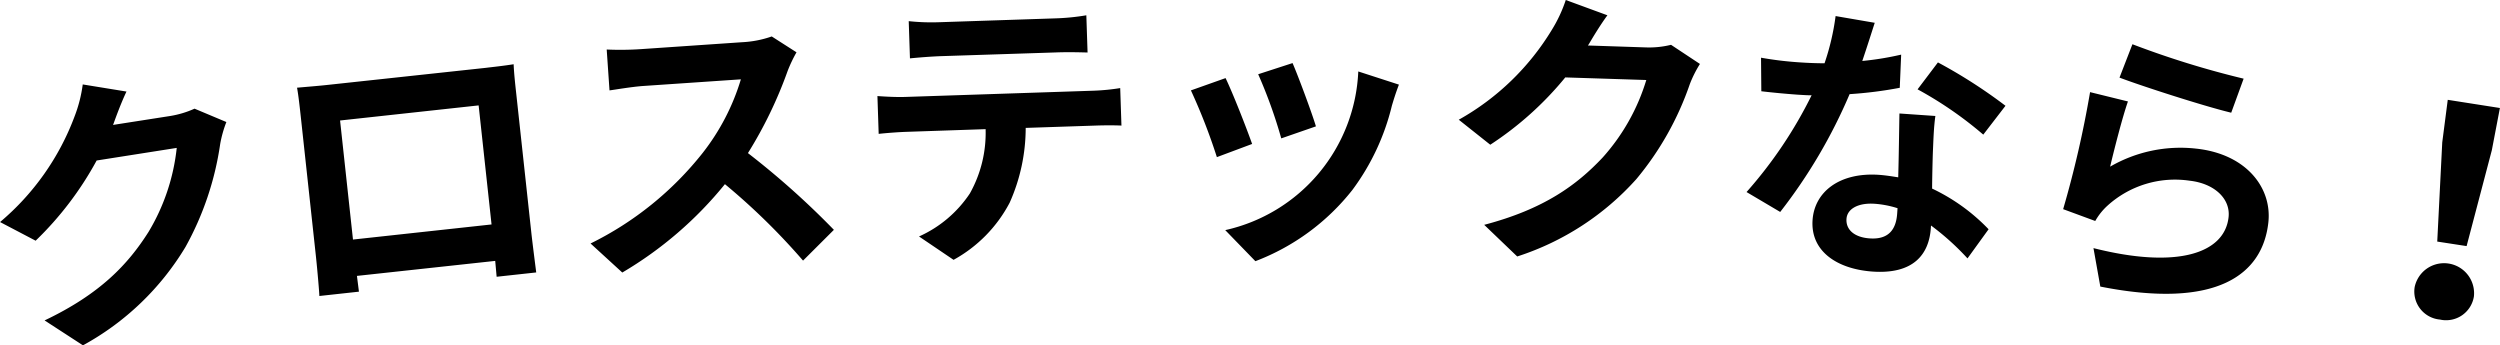
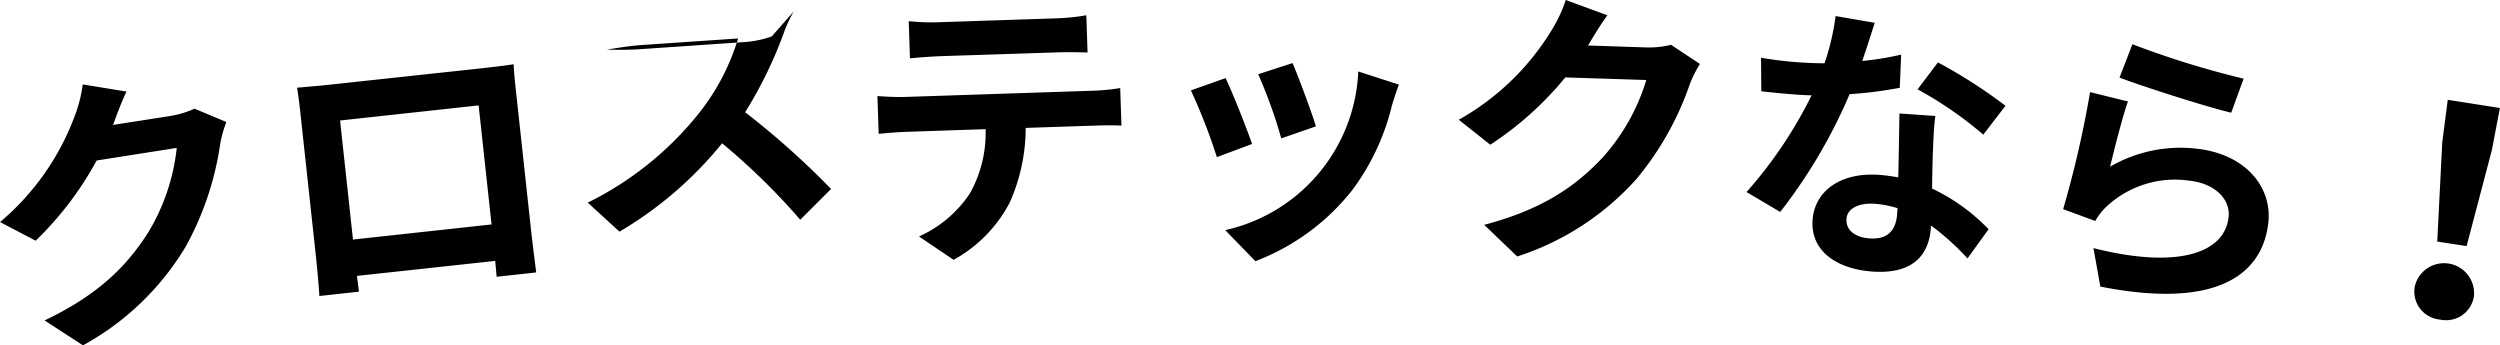
<svg xmlns="http://www.w3.org/2000/svg" width="259.969" height="35.91" viewBox="0 0 259.969 35.91">
  <defs>
    <style>
      .cls-1 {
        fill-rule: evenodd;
      }
    </style>
  </defs>
-   <path id="summary_title.svg" class="cls-1" d="M614.043,1490.89a10.027,10.027,0,0,1-2.522.76l-5.956.93,0.065-.16c0.254-.71.786-2.16,1.335-3.31l-4.549-.74a14.39,14.39,0,0,1-.847,3.32,26.454,26.454,0,0,1-7.751,10.99l3.7,1.94a34.316,34.316,0,0,0,6.345-8.34l8.327-1.31a21.325,21.325,0,0,1-2.941,8.75c-2.119,3.34-5,6.43-10.8,9.19l3.989,2.59a28.207,28.207,0,0,0,10.663-10.23,31.233,31.233,0,0,0,3.607-10.7,12.107,12.107,0,0,1,.644-2.29Zm29.541-.34,1.343,12.38-14.409,1.57-1.342-12.38Zm3.894-1.38c-0.1-.9-0.217-2-0.254-2.9-1.068.17-2.2,0.29-2.947,0.38l-16.407,1.77c-0.8.09-1.942,0.18-3.169,0.29,0.151,0.83.283,2.05,0.374,2.88l1.582,14.59c0.155,1.43.377,4.04,0.363,4.19l4.117-.45-0.208-1.64,14.379-1.56,0.148,1.65,4.116-.45c-0.013-.12-0.383-2.97-0.509-4.14Zm26.586-5.79a10.853,10.853,0,0,1-3.085.6l-10.533.72a32.474,32.474,0,0,1-3.545.04l0.292,4.25c0.627-.08,2.26-0.37,3.517-0.46l10.144-.69a23.232,23.232,0,0,1-3.954,7.63,33.985,33.985,0,0,1-11.677,9.44l3.3,3.02a39.57,39.57,0,0,0,10.672-9.19,68.455,68.455,0,0,1,8.124,7.95l3.207-3.2a84.691,84.691,0,0,0-8.938-7.98,44.156,44.156,0,0,0,4.132-8.55,14.382,14.382,0,0,1,.919-1.93Zm29.6,1.66c1.049-.04,2.191-0.02,3.242.01l-0.128-3.87a23.491,23.491,0,0,1-3.231.32l-12.054.4a22.487,22.487,0,0,1-3.185-.11l0.128,3.87c0.9-.09,2.155-0.19,3.2-0.23Zm-15.726,4.63c-0.929.03-1.981-.03-2.884-0.09l0.13,3.93c0.838-.09,2.005-0.18,2.874-0.21l8.246-.28a12.885,12.885,0,0,1-1.64,6.69,12.46,12.46,0,0,1-5.285,4.47l3.592,2.43a14.419,14.419,0,0,0,5.837-5.95,19.092,19.092,0,0,0,1.664-7.77l7.226-.24c0.839-.03,1.98-0.04,2.731,0l-0.129-3.9a22.232,22.232,0,0,1-2.722.27Zm40.283-3.52-3.574,1.16a49.971,49.971,0,0,1,2.4,6.67l3.605-1.25C730.241,1491.35,728.787,1487.44,728.222,1486.15Zm6.836,0.87a17.693,17.693,0,0,1-13.836,16.5l3.136,3.23a23.446,23.446,0,0,0,10.08-7.4,24.172,24.172,0,0,0,4.116-8.78c0.182-.6.365-1.22,0.729-2.18Zm-13.8.69-3.605,1.28a60.741,60.741,0,0,1,2.7,6.94l3.665-1.37C723.425,1492.88,722,1489.25,721.256,1487.71Zm46.323-3.46a9.535,9.535,0,0,1-2.62.27l-6.027-.2,0.1-.14c0.382-.65,1.176-1.98,1.93-3l-4.33-1.59a14.571,14.571,0,0,1-1.453,3.11,26.363,26.363,0,0,1-9.674,9.34l3.276,2.6a34.217,34.217,0,0,0,7.8-7l8.425,0.27a21.272,21.272,0,0,1-4.529,8.05c-2.706,2.88-6.121,5.38-12.328,7.01l3.433,3.29a28.27,28.27,0,0,0,12.393-8.05,31.226,31.226,0,0,0,5.548-9.85,12.114,12.114,0,0,1,1.061-2.12Zm34.778,6.34a53.048,53.048,0,0,0-7.025-4.51l-2.117,2.8a39.4,39.4,0,0,1,6.832,4.71Zm-10.848-5.32a30.987,30.987,0,0,1-4.043.66c0.528-1.56.99-3.03,1.295-3.97l-4.07-.7a25.384,25.384,0,0,1-1.15,4.91c-0.9,0-1.8-.04-2.669-0.1a36.194,36.194,0,0,1-3.936-.48l0.031,3.49c1.282,0.15,2.477.26,3.7,0.35,0.509,0.03,1.017.07,1.528,0.07a45.434,45.434,0,0,1-6.765,10.06l3.5,2.07a54.545,54.545,0,0,0,7.217-12.25,42.2,42.2,0,0,0,5.216-.66Zm-0.416,16.54c-0.11,1.59-.848,2.71-2.853,2.57-1.616-.11-2.492-0.92-2.416-2.03,0.072-1.05,1.229-1.69,2.935-1.57a10.273,10.273,0,0,1,2.373.46Zm0.236-10.42c-0.034,1.81-.064,4.42-0.126,6.64-0.625-.1-1.309-0.21-2-0.26-4.129-.28-6.708,1.79-6.907,4.7-0.225,3.26,2.564,5.1,6.245,5.36,4.219,0.29,5.863-1.76,6.053-4.52l0.018-.27a26.535,26.535,0,0,1,3.794,3.42l2.193-3.03a19.925,19.925,0,0,0-5.873-4.23c0.012-1.47.051-2.91,0.078-3.75,0.061-1.32.086-2.55,0.262-3.8Zm22.885-3.73c2.232,0.85,8.676,2.94,11.617,3.65l1.29-3.54a93.975,93.975,0,0,1-11.564-3.58Zm0.878,2.48-3.939-.97a108.683,108.683,0,0,1-2.8,12.17l3.337,1.23a6.479,6.479,0,0,1,1.291-1.61,10.449,10.449,0,0,1,8.519-2.58c2.6,0.29,4.263,1.89,4.056,3.79-0.407,3.76-5.327,5.43-14.051,3.22l0.713,4c12.174,2.41,16.889-1.28,17.475-6.68,0.388-3.58-2.279-7.09-7.469-7.66a14.583,14.583,0,0,0-8.985,1.87C813.634,1495.24,814.526,1491.74,815.092,1490.14Zm32.163,14.57,3.053,0.47,2.623-9.97,0.84-4.39-5.423-.85-0.573,4.43Zm0.278,8.11a2.928,2.928,0,0,0,3.536-2.42,3.123,3.123,0,0,0-6.163-.96A2.926,2.926,0,0,0,847.533,1512.82Z" transform="translate(-593.812 -1479.59)" />
+   <path id="summary_title.svg" class="cls-1" d="M614.043,1490.89a10.027,10.027,0,0,1-2.522.76l-5.956.93,0.065-.16c0.254-.71.786-2.16,1.335-3.31l-4.549-.74a14.39,14.39,0,0,1-.847,3.32,26.454,26.454,0,0,1-7.751,10.99l3.7,1.94a34.316,34.316,0,0,0,6.345-8.34l8.327-1.31a21.325,21.325,0,0,1-2.941,8.75c-2.119,3.34-5,6.43-10.8,9.19l3.989,2.59a28.207,28.207,0,0,0,10.663-10.23,31.233,31.233,0,0,0,3.607-10.7,12.107,12.107,0,0,1,.644-2.29Zm29.541-.34,1.343,12.38-14.409,1.57-1.342-12.38Zm3.894-1.38c-0.1-.9-0.217-2-0.254-2.9-1.068.17-2.2,0.29-2.947,0.38l-16.407,1.77c-0.8.09-1.942,0.18-3.169,0.29,0.151,0.83.283,2.05,0.374,2.88l1.582,14.59c0.155,1.43.377,4.04,0.363,4.19l4.117-.45-0.208-1.64,14.379-1.56,0.148,1.65,4.116-.45c-0.013-.12-0.383-2.97-0.509-4.14Zm26.586-5.79a10.853,10.853,0,0,1-3.085.6l-10.533.72a32.474,32.474,0,0,1-3.545.04c0.627-.08,2.26-0.37,3.517-0.46l10.144-.69a23.232,23.232,0,0,1-3.954,7.63,33.985,33.985,0,0,1-11.677,9.44l3.3,3.02a39.57,39.57,0,0,0,10.672-9.19,68.455,68.455,0,0,1,8.124,7.95l3.207-3.2a84.691,84.691,0,0,0-8.938-7.98,44.156,44.156,0,0,0,4.132-8.55,14.382,14.382,0,0,1,.919-1.93Zm29.6,1.66c1.049-.04,2.191-0.02,3.242.01l-0.128-3.87a23.491,23.491,0,0,1-3.231.32l-12.054.4a22.487,22.487,0,0,1-3.185-.11l0.128,3.87c0.9-.09,2.155-0.19,3.2-0.23Zm-15.726,4.63c-0.929.03-1.981-.03-2.884-0.09l0.13,3.93c0.838-.09,2.005-0.18,2.874-0.21l8.246-.28a12.885,12.885,0,0,1-1.64,6.69,12.46,12.46,0,0,1-5.285,4.47l3.592,2.43a14.419,14.419,0,0,0,5.837-5.95,19.092,19.092,0,0,0,1.664-7.77l7.226-.24c0.839-.03,1.98-0.04,2.731,0l-0.129-3.9a22.232,22.232,0,0,1-2.722.27Zm40.283-3.52-3.574,1.16a49.971,49.971,0,0,1,2.4,6.67l3.605-1.25C730.241,1491.35,728.787,1487.44,728.222,1486.15Zm6.836,0.87a17.693,17.693,0,0,1-13.836,16.5l3.136,3.23a23.446,23.446,0,0,0,10.08-7.4,24.172,24.172,0,0,0,4.116-8.78c0.182-.6.365-1.22,0.729-2.18Zm-13.8.69-3.605,1.28a60.741,60.741,0,0,1,2.7,6.94l3.665-1.37C723.425,1492.88,722,1489.25,721.256,1487.71Zm46.323-3.46a9.535,9.535,0,0,1-2.62.27l-6.027-.2,0.1-.14c0.382-.65,1.176-1.98,1.93-3l-4.33-1.59a14.571,14.571,0,0,1-1.453,3.11,26.363,26.363,0,0,1-9.674,9.34l3.276,2.6a34.217,34.217,0,0,0,7.8-7l8.425,0.27a21.272,21.272,0,0,1-4.529,8.05c-2.706,2.88-6.121,5.38-12.328,7.01l3.433,3.29a28.27,28.27,0,0,0,12.393-8.05,31.226,31.226,0,0,0,5.548-9.85,12.114,12.114,0,0,1,1.061-2.12Zm34.778,6.34a53.048,53.048,0,0,0-7.025-4.51l-2.117,2.8a39.4,39.4,0,0,1,6.832,4.71Zm-10.848-5.32a30.987,30.987,0,0,1-4.043.66c0.528-1.56.99-3.03,1.295-3.97l-4.07-.7a25.384,25.384,0,0,1-1.15,4.91c-0.9,0-1.8-.04-2.669-0.1a36.194,36.194,0,0,1-3.936-.48l0.031,3.49c1.282,0.15,2.477.26,3.7,0.35,0.509,0.03,1.017.07,1.528,0.07a45.434,45.434,0,0,1-6.765,10.06l3.5,2.07a54.545,54.545,0,0,0,7.217-12.25,42.2,42.2,0,0,0,5.216-.66Zm-0.416,16.54c-0.11,1.59-.848,2.71-2.853,2.57-1.616-.11-2.492-0.92-2.416-2.03,0.072-1.05,1.229-1.69,2.935-1.57a10.273,10.273,0,0,1,2.373.46Zm0.236-10.42c-0.034,1.81-.064,4.42-0.126,6.64-0.625-.1-1.309-0.21-2-0.26-4.129-.28-6.708,1.79-6.907,4.7-0.225,3.26,2.564,5.1,6.245,5.36,4.219,0.29,5.863-1.76,6.053-4.52l0.018-.27a26.535,26.535,0,0,1,3.794,3.42l2.193-3.03a19.925,19.925,0,0,0-5.873-4.23c0.012-1.47.051-2.91,0.078-3.75,0.061-1.32.086-2.55,0.262-3.8Zm22.885-3.73c2.232,0.85,8.676,2.94,11.617,3.65l1.29-3.54a93.975,93.975,0,0,1-11.564-3.58Zm0.878,2.48-3.939-.97a108.683,108.683,0,0,1-2.8,12.17l3.337,1.23a6.479,6.479,0,0,1,1.291-1.61,10.449,10.449,0,0,1,8.519-2.58c2.6,0.29,4.263,1.89,4.056,3.79-0.407,3.76-5.327,5.43-14.051,3.22l0.713,4c12.174,2.41,16.889-1.28,17.475-6.68,0.388-3.58-2.279-7.09-7.469-7.66a14.583,14.583,0,0,0-8.985,1.87C813.634,1495.24,814.526,1491.74,815.092,1490.14Zm32.163,14.57,3.053,0.47,2.623-9.97,0.84-4.39-5.423-.85-0.573,4.43Zm0.278,8.11a2.928,2.928,0,0,0,3.536-2.42,3.123,3.123,0,0,0-6.163-.96A2.926,2.926,0,0,0,847.533,1512.82Z" transform="translate(-593.812 -1479.59)" />
</svg>